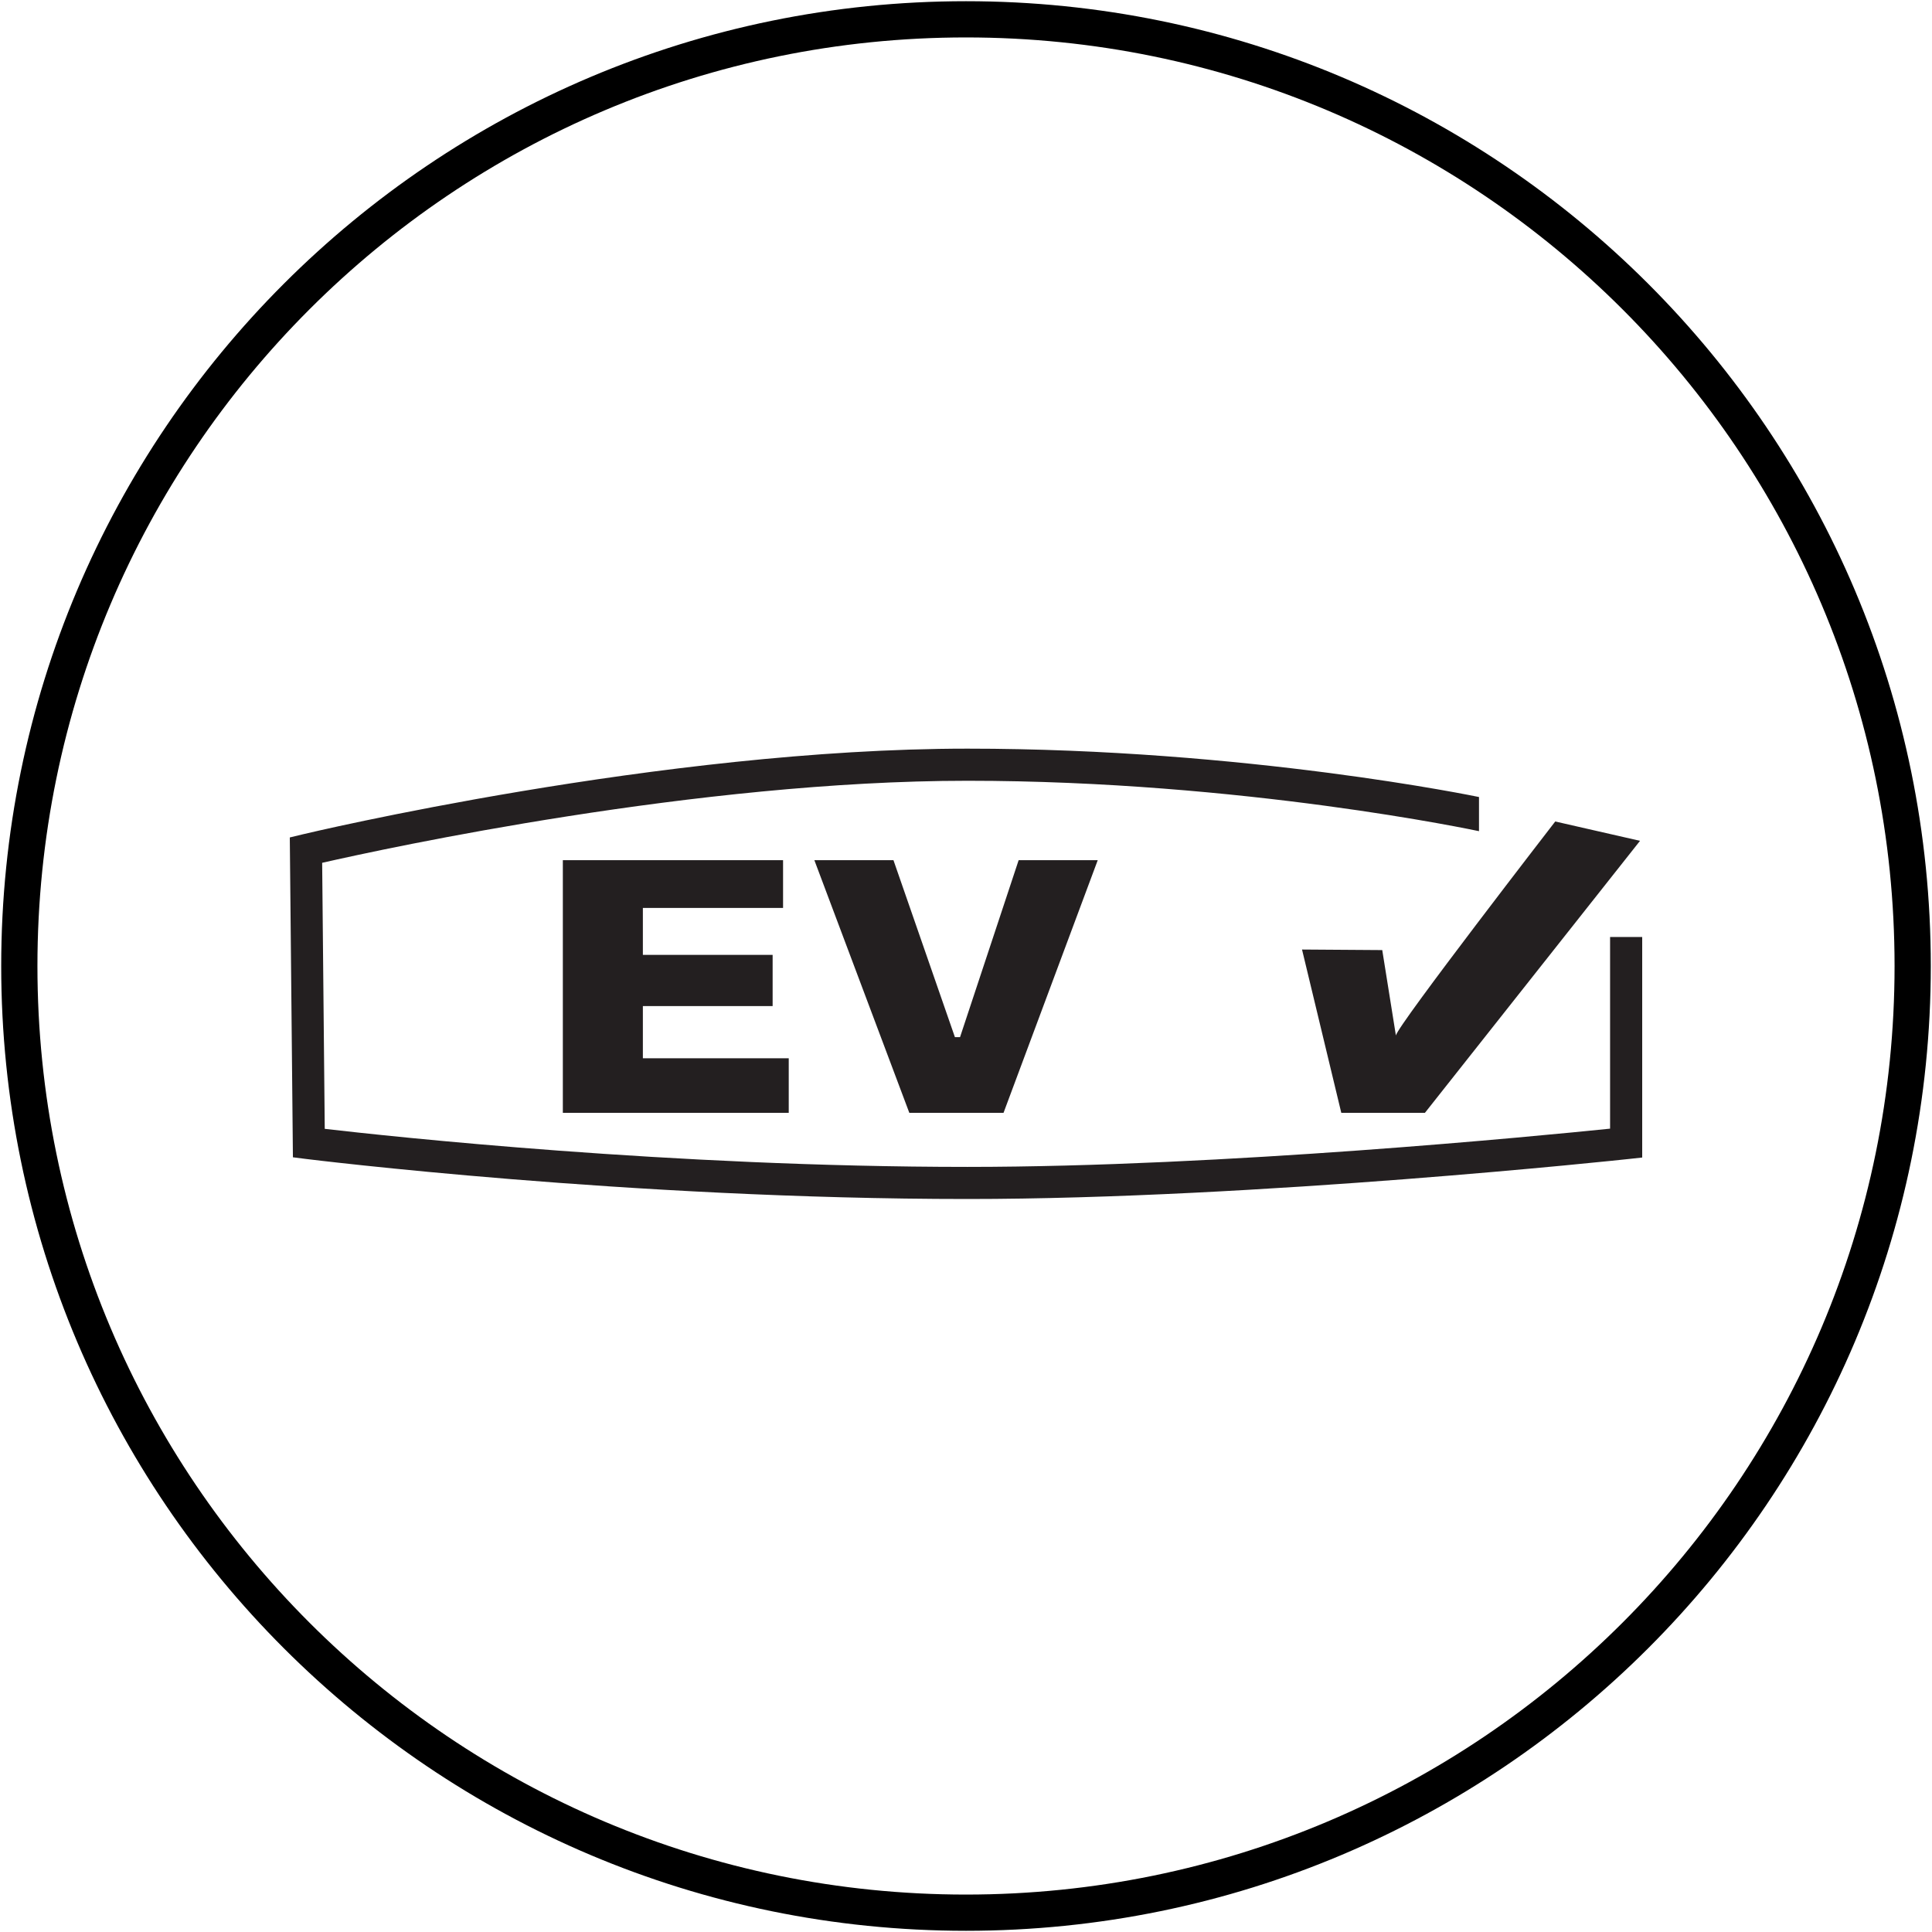
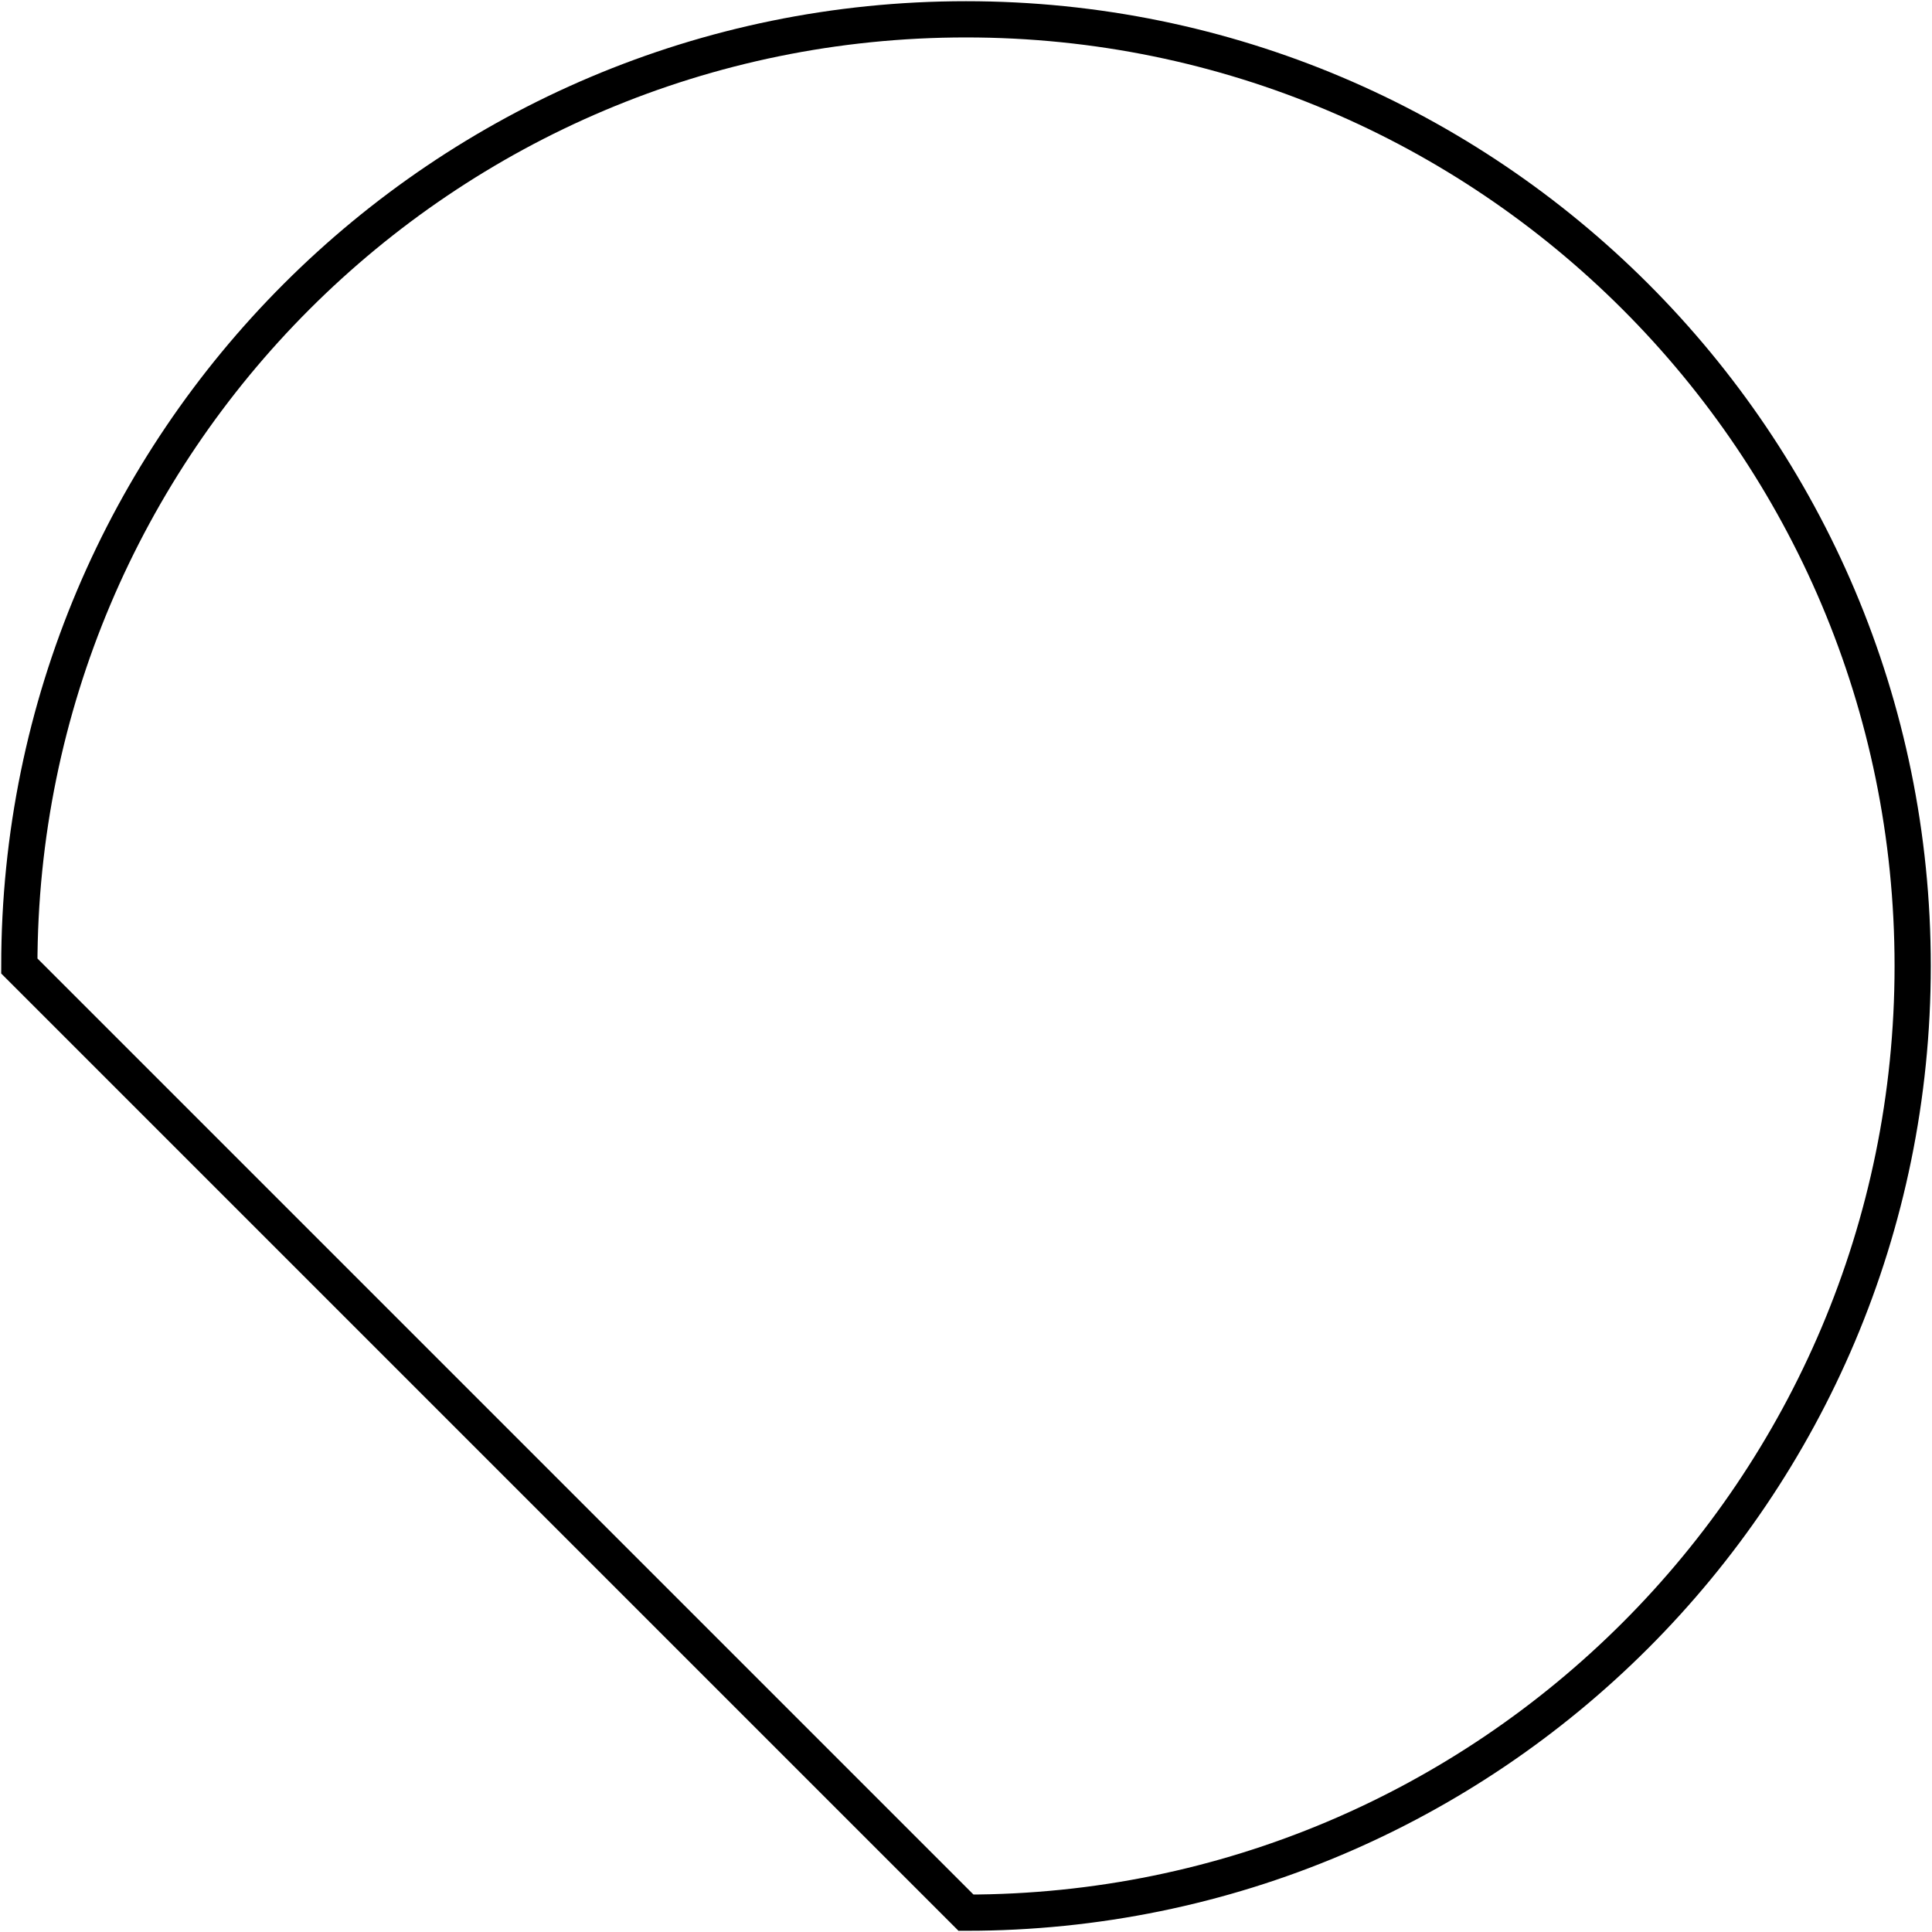
<svg xmlns="http://www.w3.org/2000/svg" width="80" height="80" viewBox="0 0 80 80" fill="none">
-   <path d="M40 79.2C61.65 79.2 79.2 61.65 79.2 40C79.2 18.35 61.65 0.8 40 0.8C18.351 0.8 0.8 18.35 0.8 40C0.8 61.65 18.351 79.2 40 79.2Z" stroke="black" stroke-width="1.5" stroke-miterlimit="10" />
-   <path d="M26.62 43.82V41.659H31.993V39.539H26.62V37.595H32.425V35.618H23.306V46.08H32.66V43.82H26.62ZM37.653 46.08H41.554L45.455 35.618H42.18L39.753 42.946H39.541L36.996 35.618H33.721L37.653 46.08ZM68 47.931V38.799H66.67V46.735C63.748 47.035 50.625 48.319 40.062 48.319C27.785 48.319 16.132 47.054 13.447 46.743L13.34 35.727C16.044 35.112 28.892 32.33 40.062 32.33C51.458 32.33 61.146 34.397 61.242 34.417V33.003C61.145 32.983 51.602 31 40.062 31C27.405 31 12.662 34.517 12.514 34.553L12 34.677L12.129 47.921L12.705 47.994C12.837 48.01 26.045 49.648 40.062 49.648C52.035 49.648 67.254 48.012 67.407 47.995L68 47.931ZM59.003 46.08L67.91 34.817L64.399 34.016C64.399 34.016 57.877 42.449 57.801 42.876C57.764 42.654 57.236 39.341 57.236 39.341L53.914 39.318L55.54 46.08H59.003Z" fill="#231F20" />
+   <path d="M40 79.2C61.65 79.2 79.2 61.65 79.2 40C79.2 18.35 61.65 0.8 40 0.8C18.351 0.8 0.8 18.35 0.8 40Z" stroke="black" stroke-width="1.5" stroke-miterlimit="10" />
</svg>